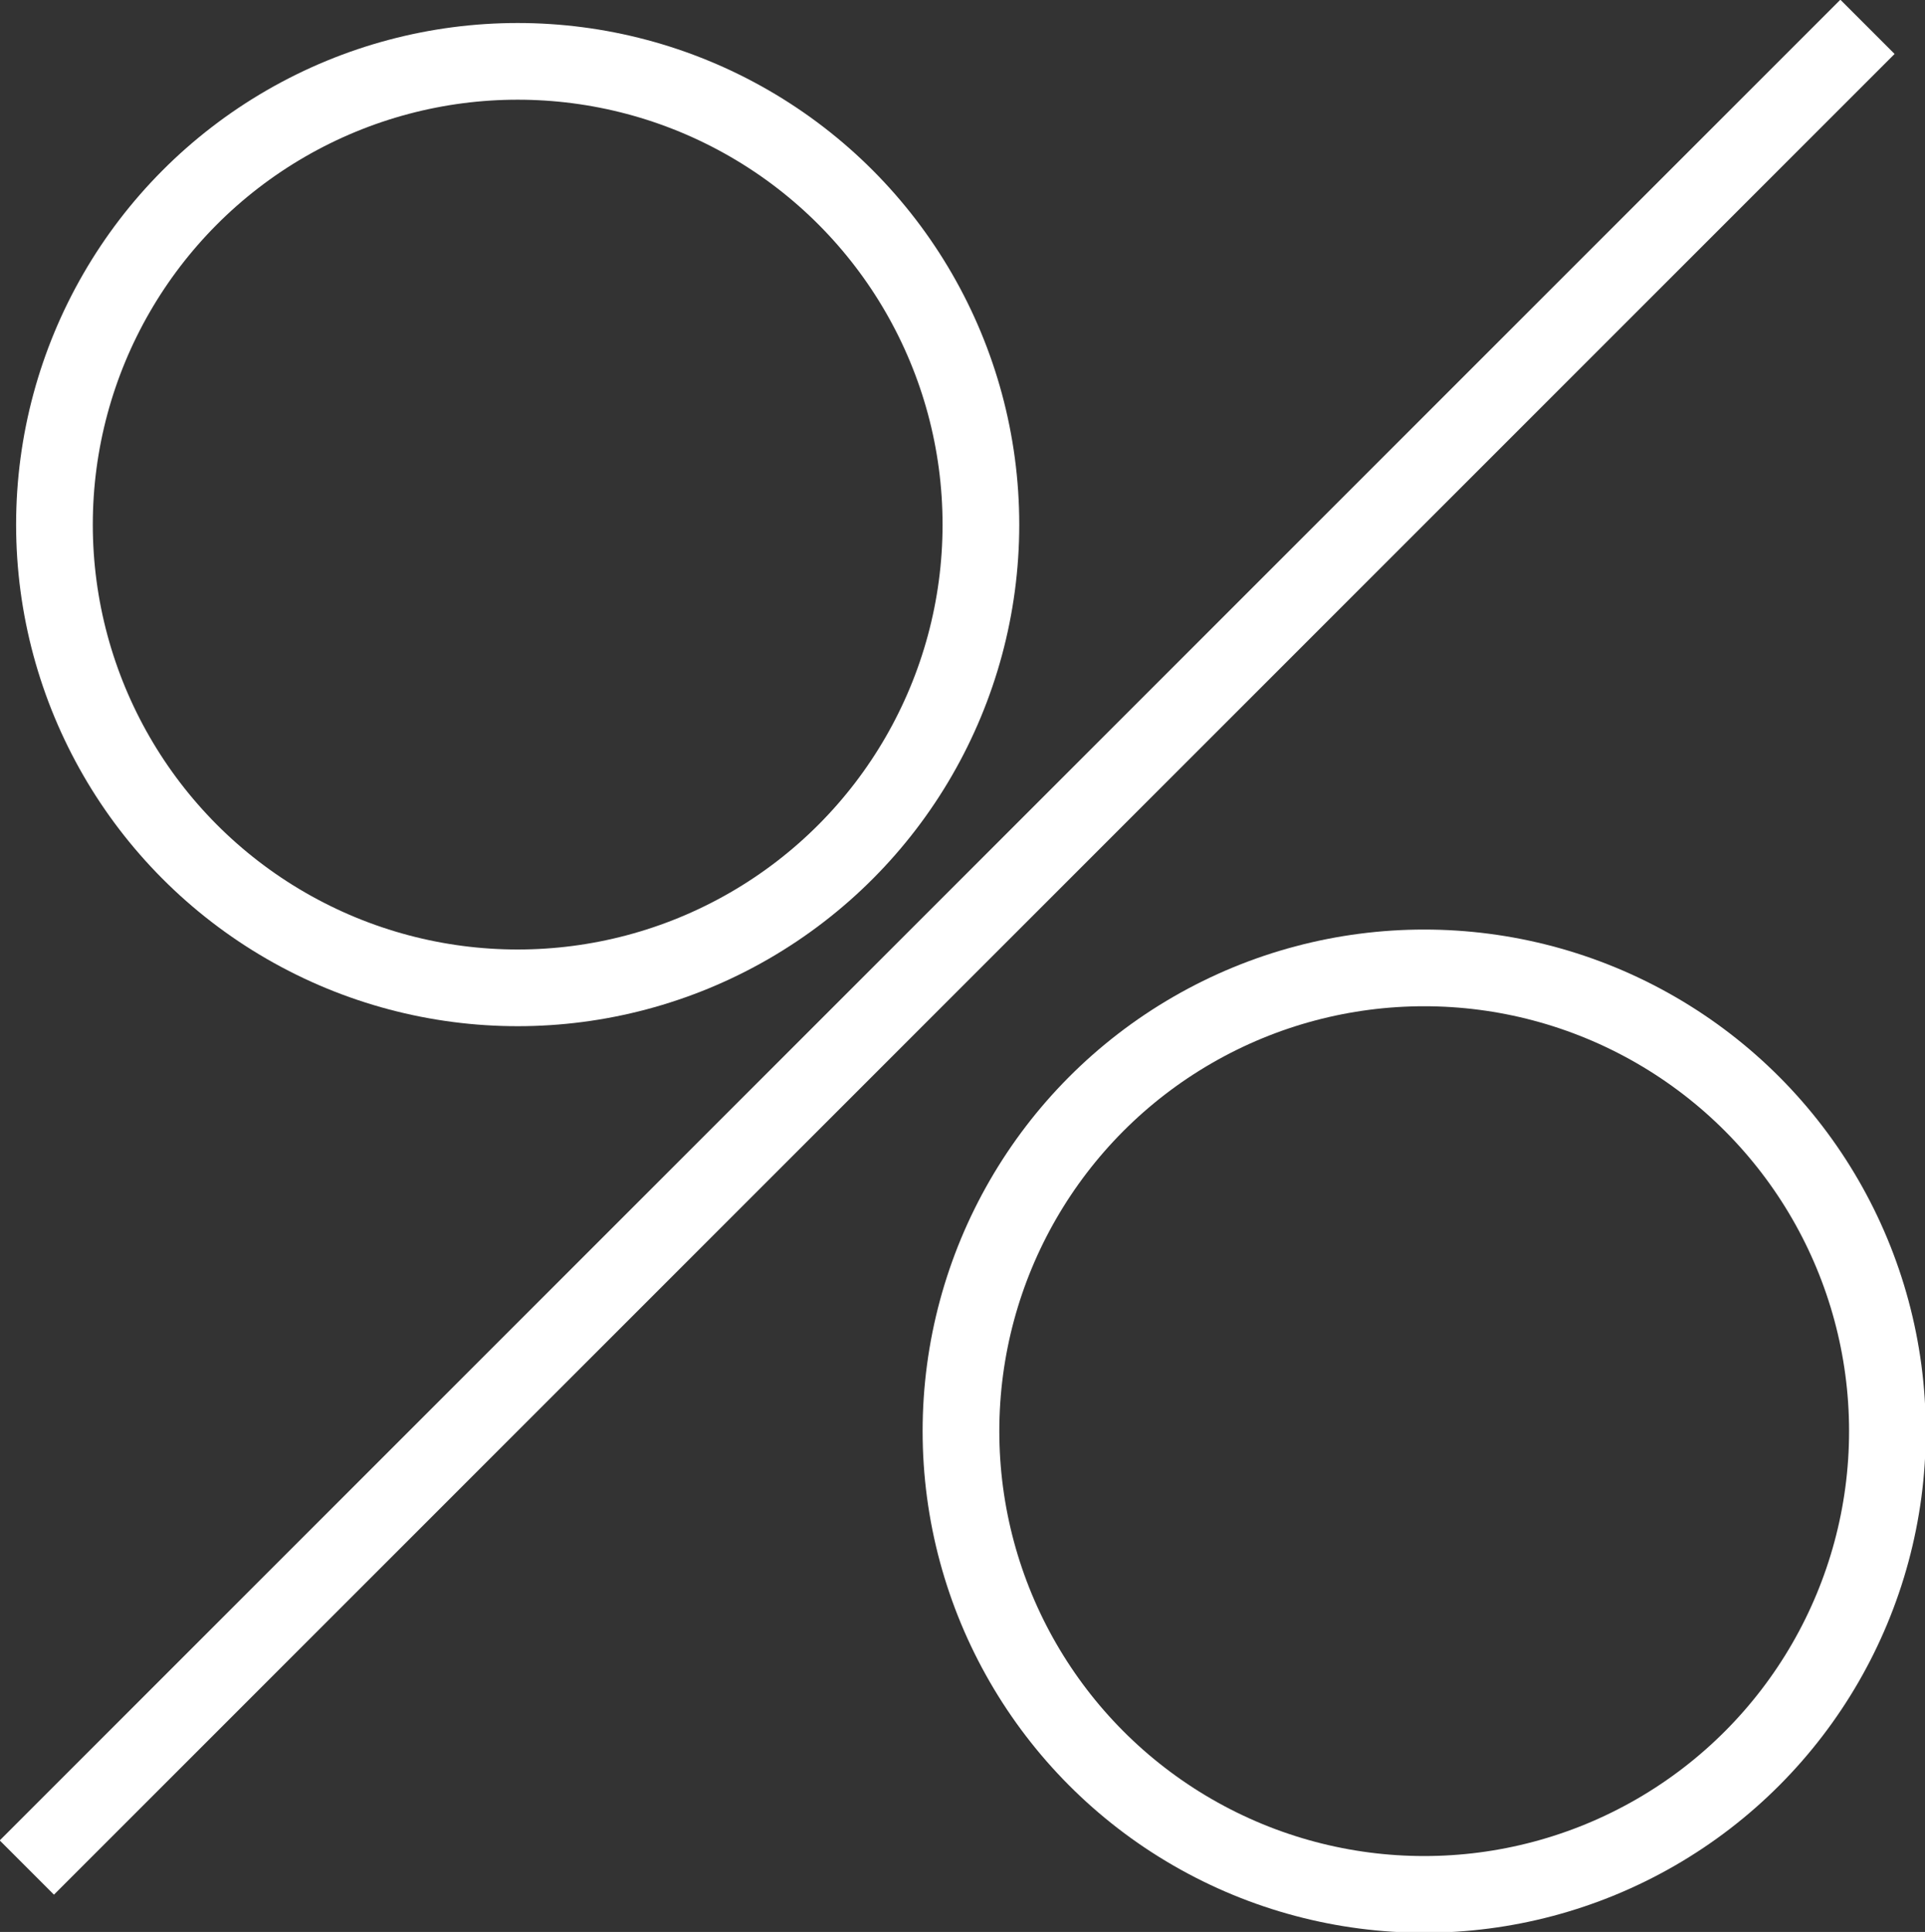
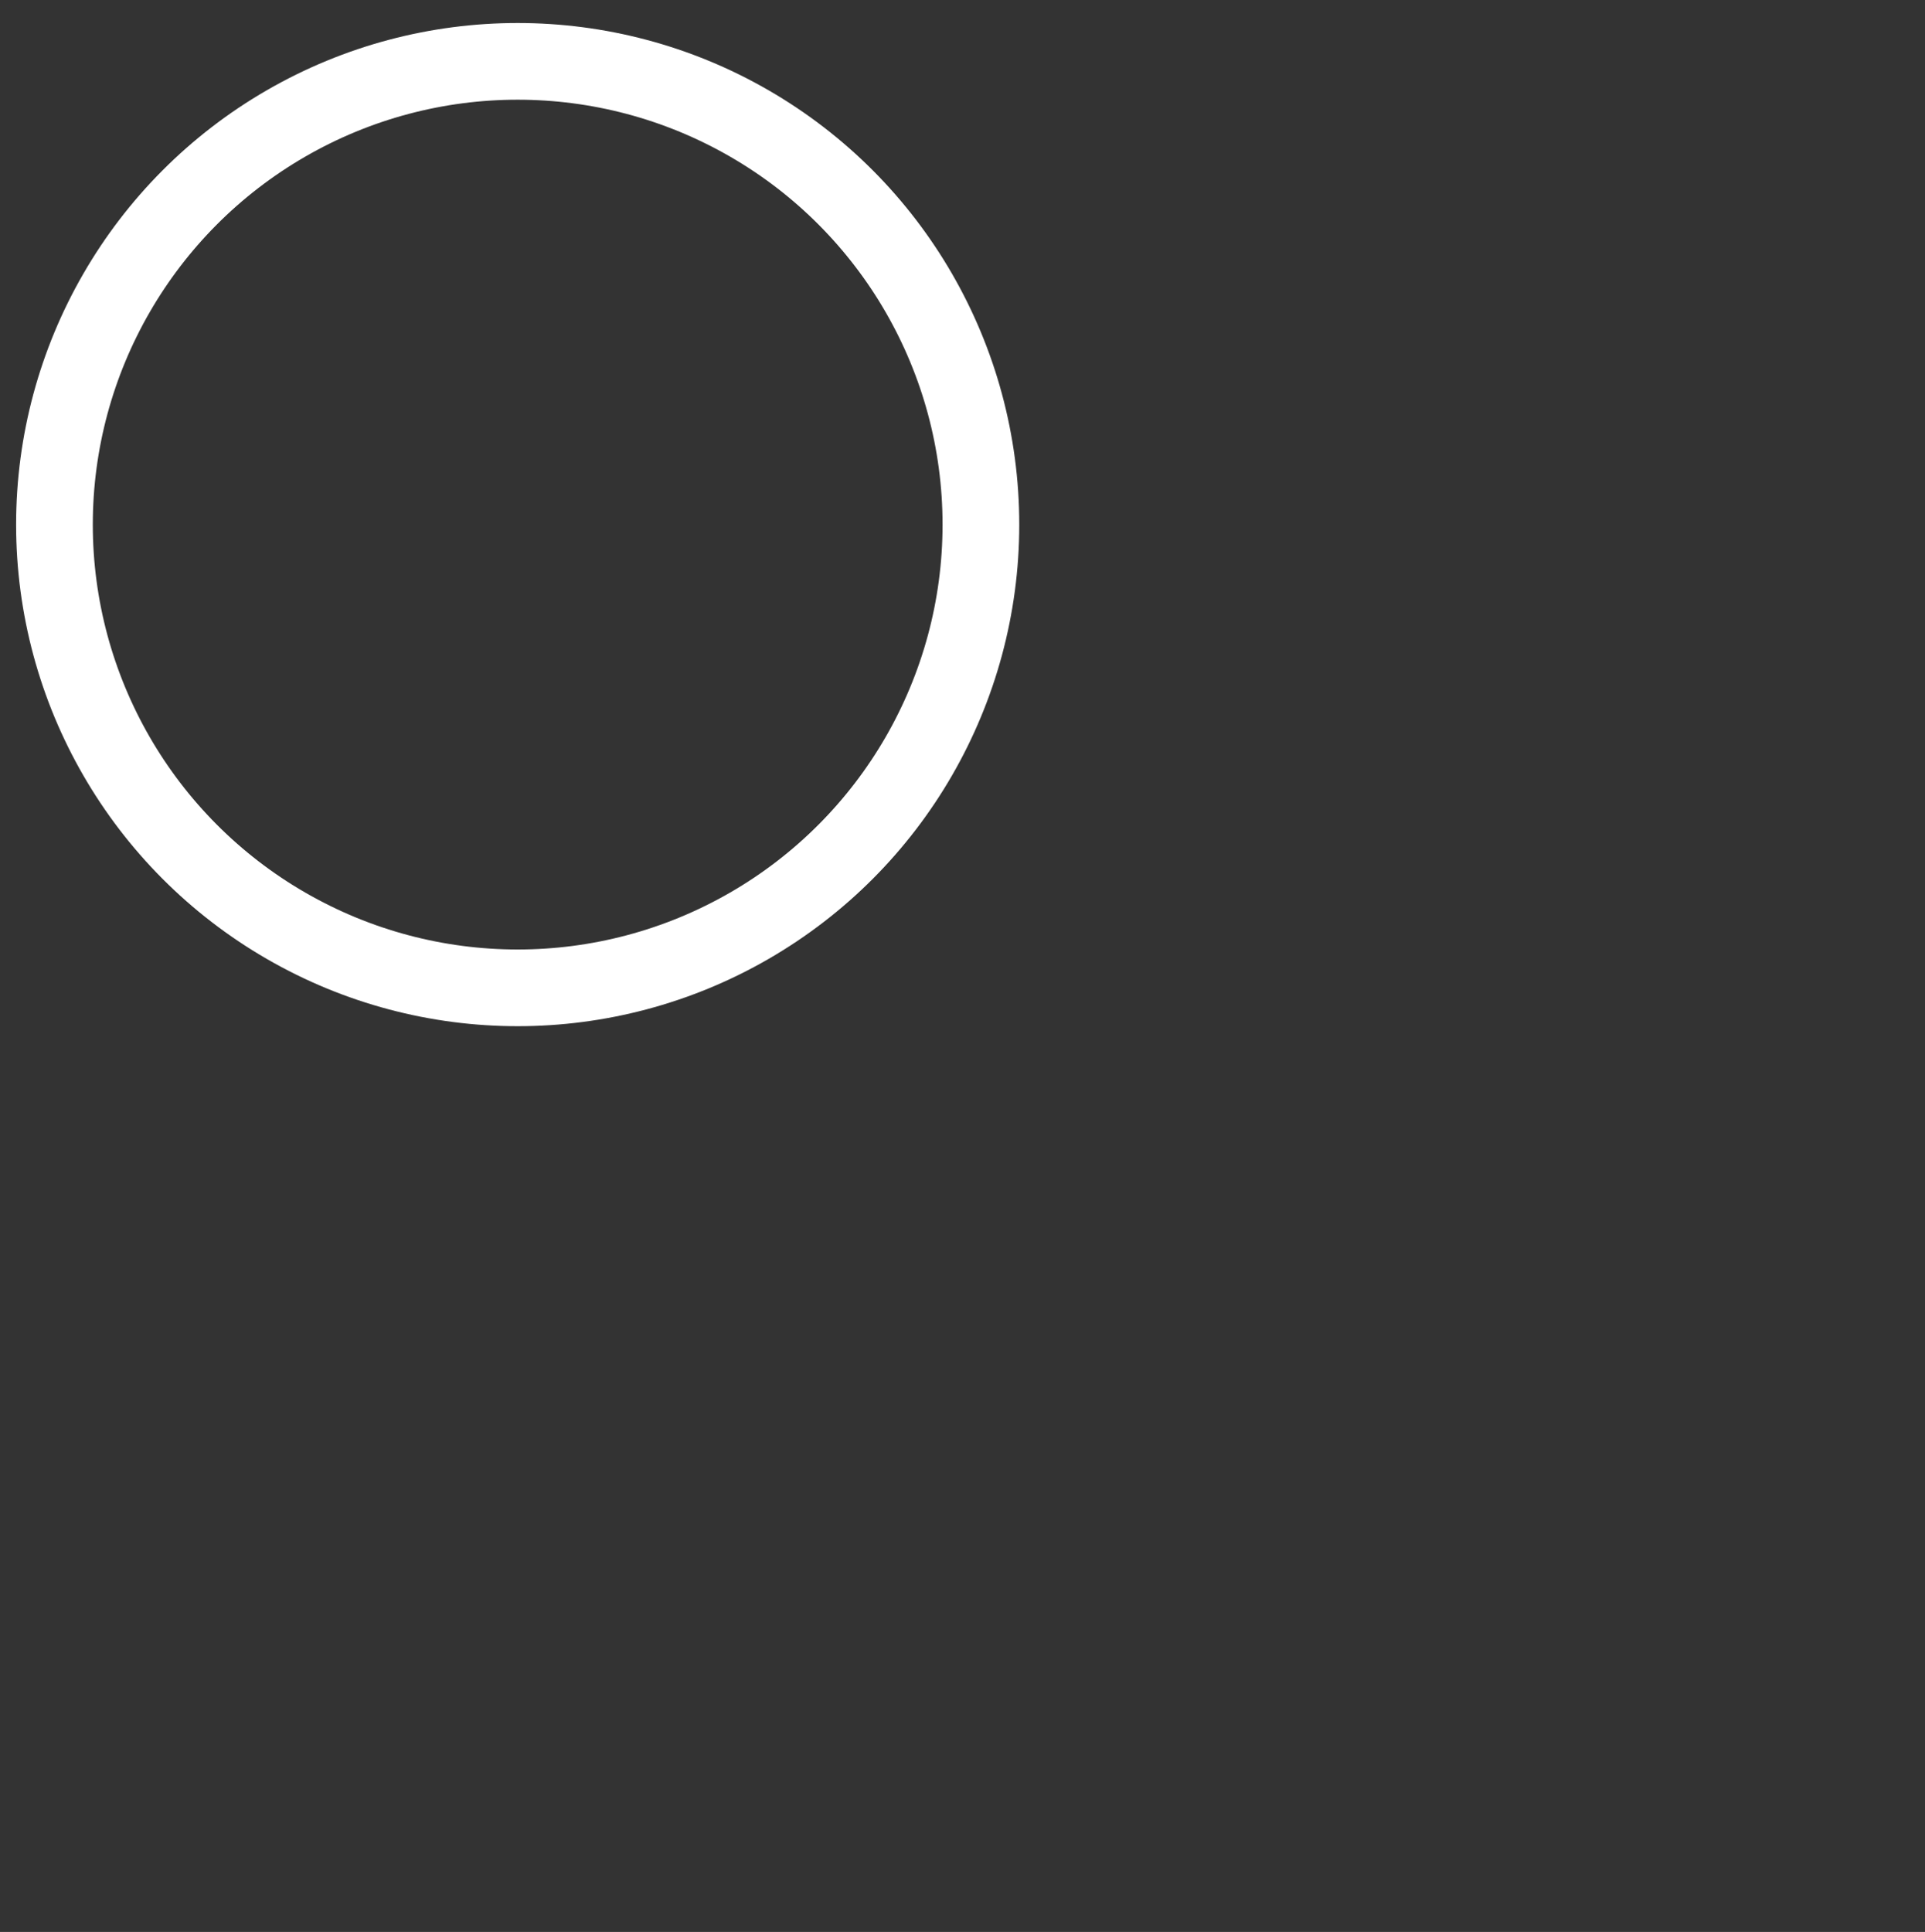
<svg xmlns="http://www.w3.org/2000/svg" viewBox="0 0 25.1 25.19">
  <rect x="0" y="0" width="25.1" height="25.19" fill="#333333" stroke="none" />
  <g fill="none" stroke="#fff" stroke-miterlimit="10">
-     <path d="m.35 24.35 24-24" />
    <circle cx="6.75" cy="6.84" r="6.04" />
-     <circle cx="18.57" cy="18.66" r="6.04" />
  </g>
</svg>